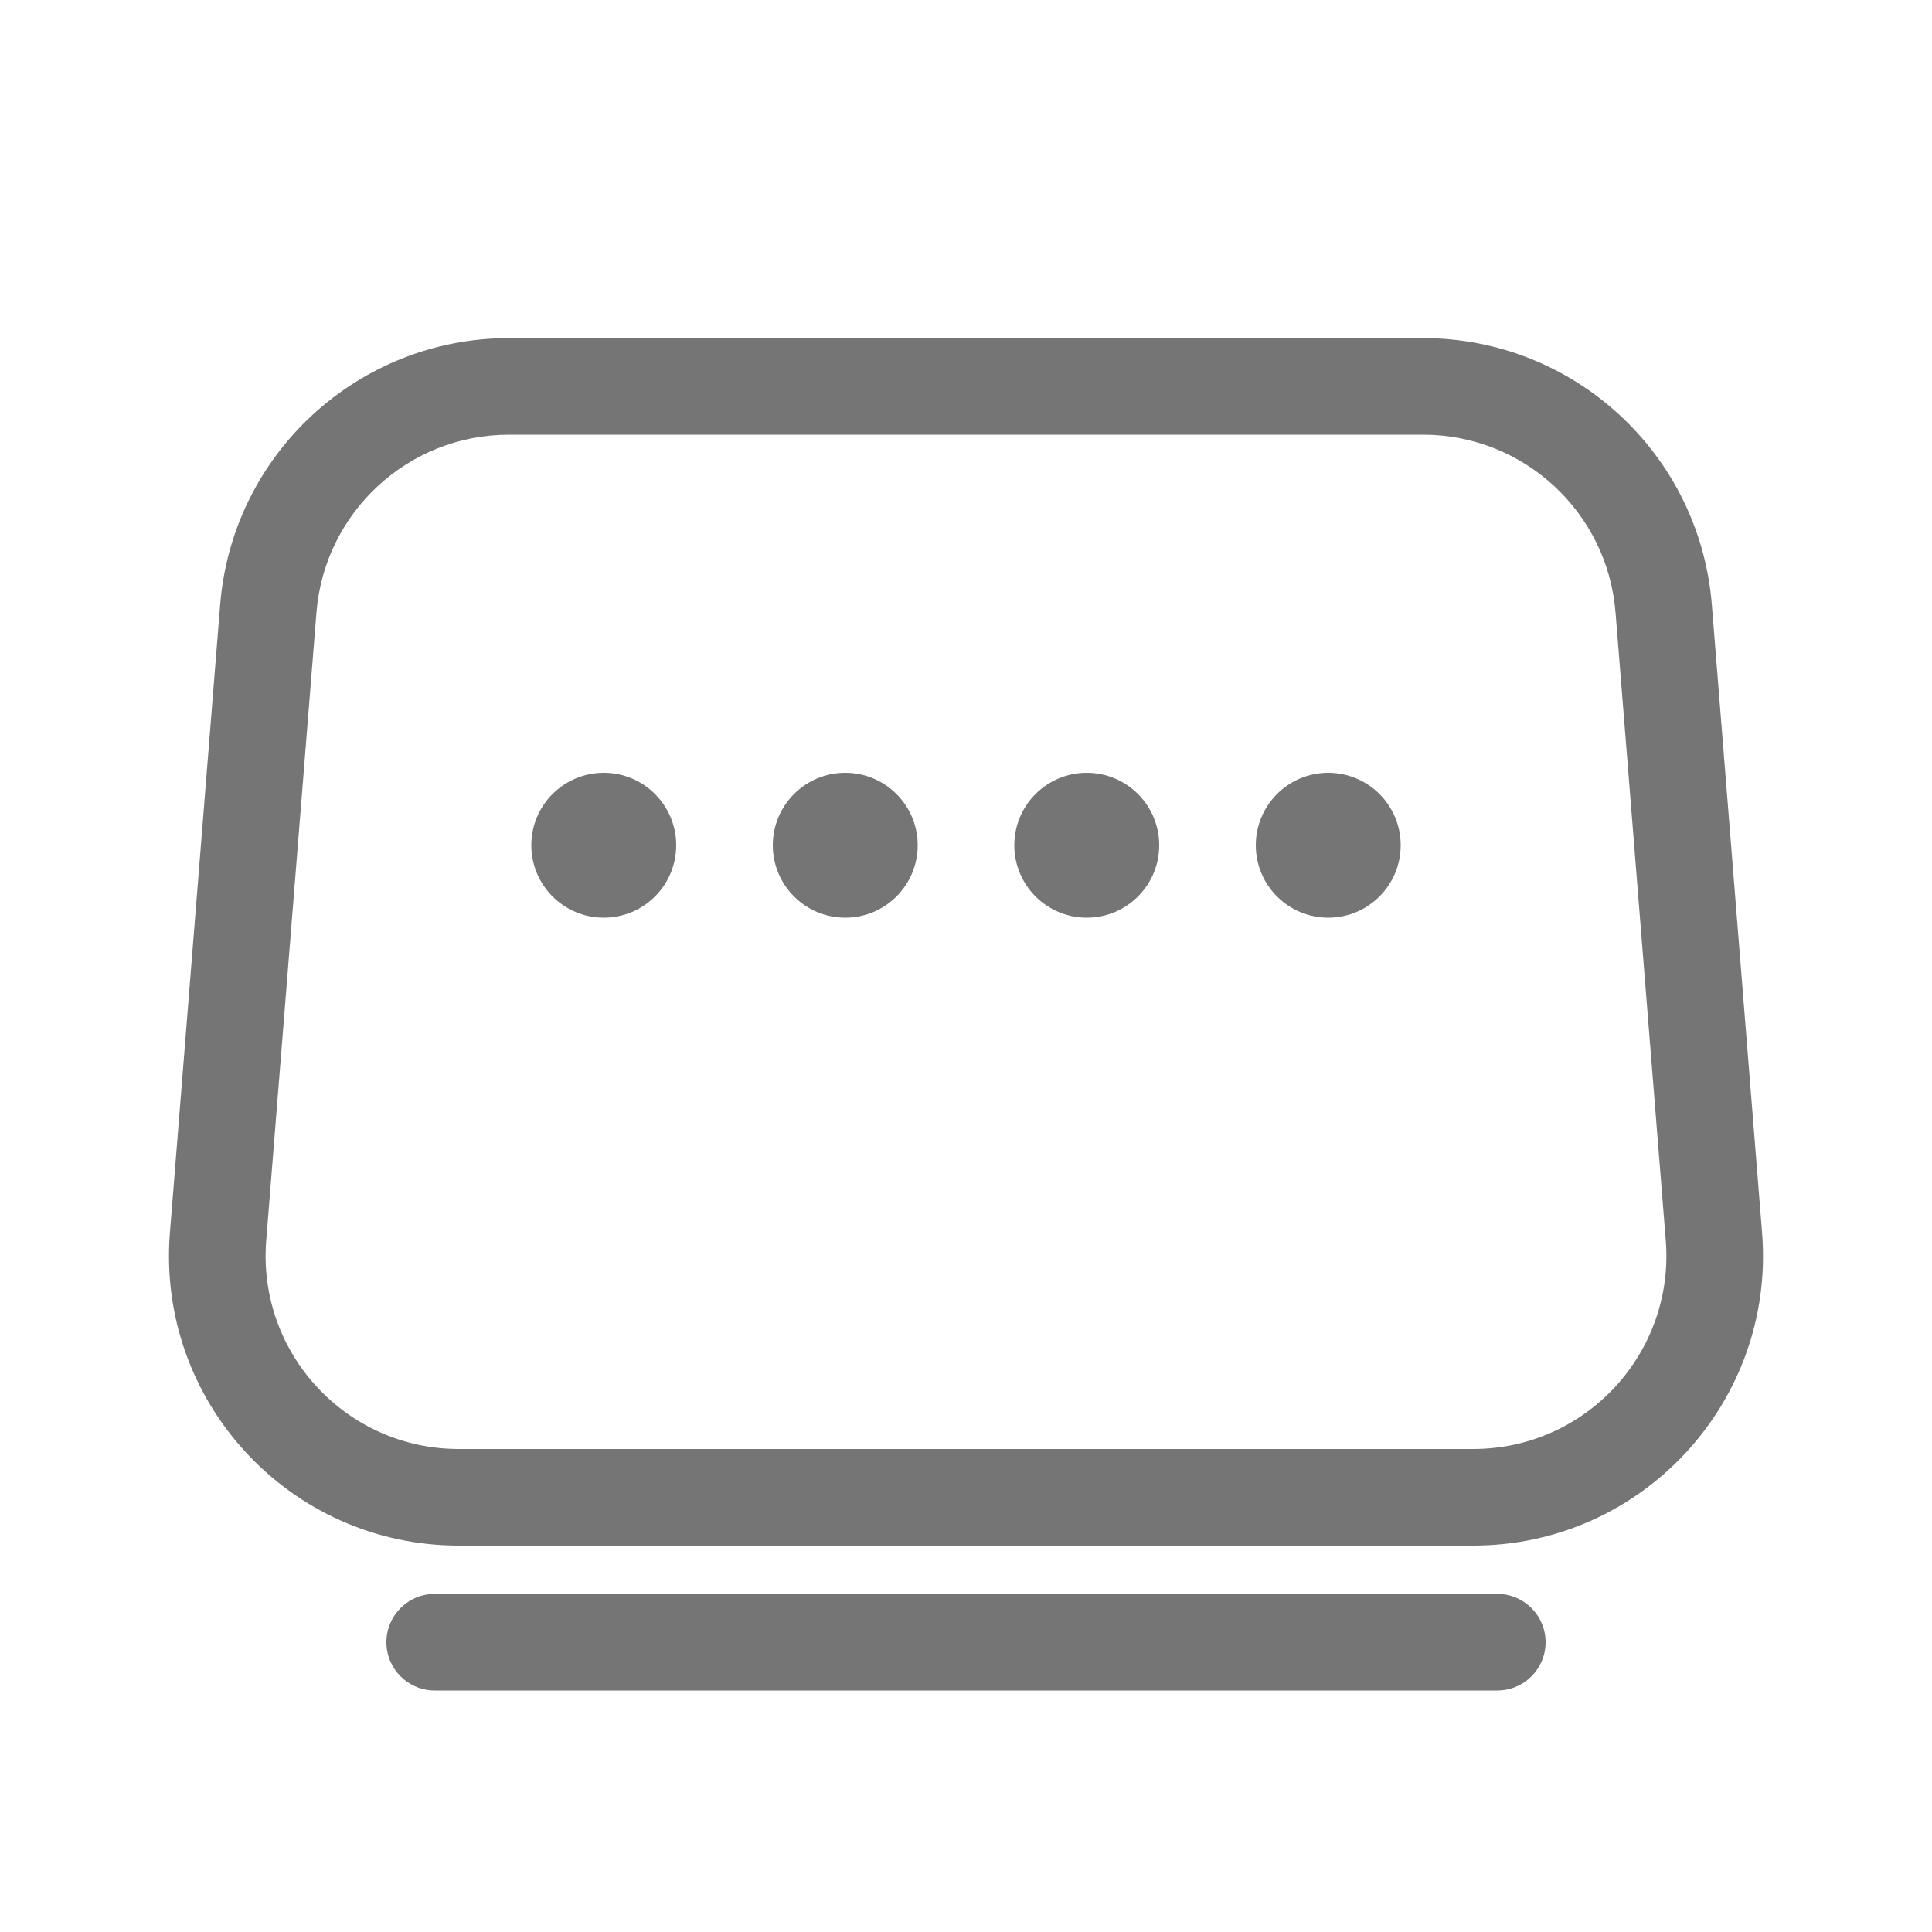
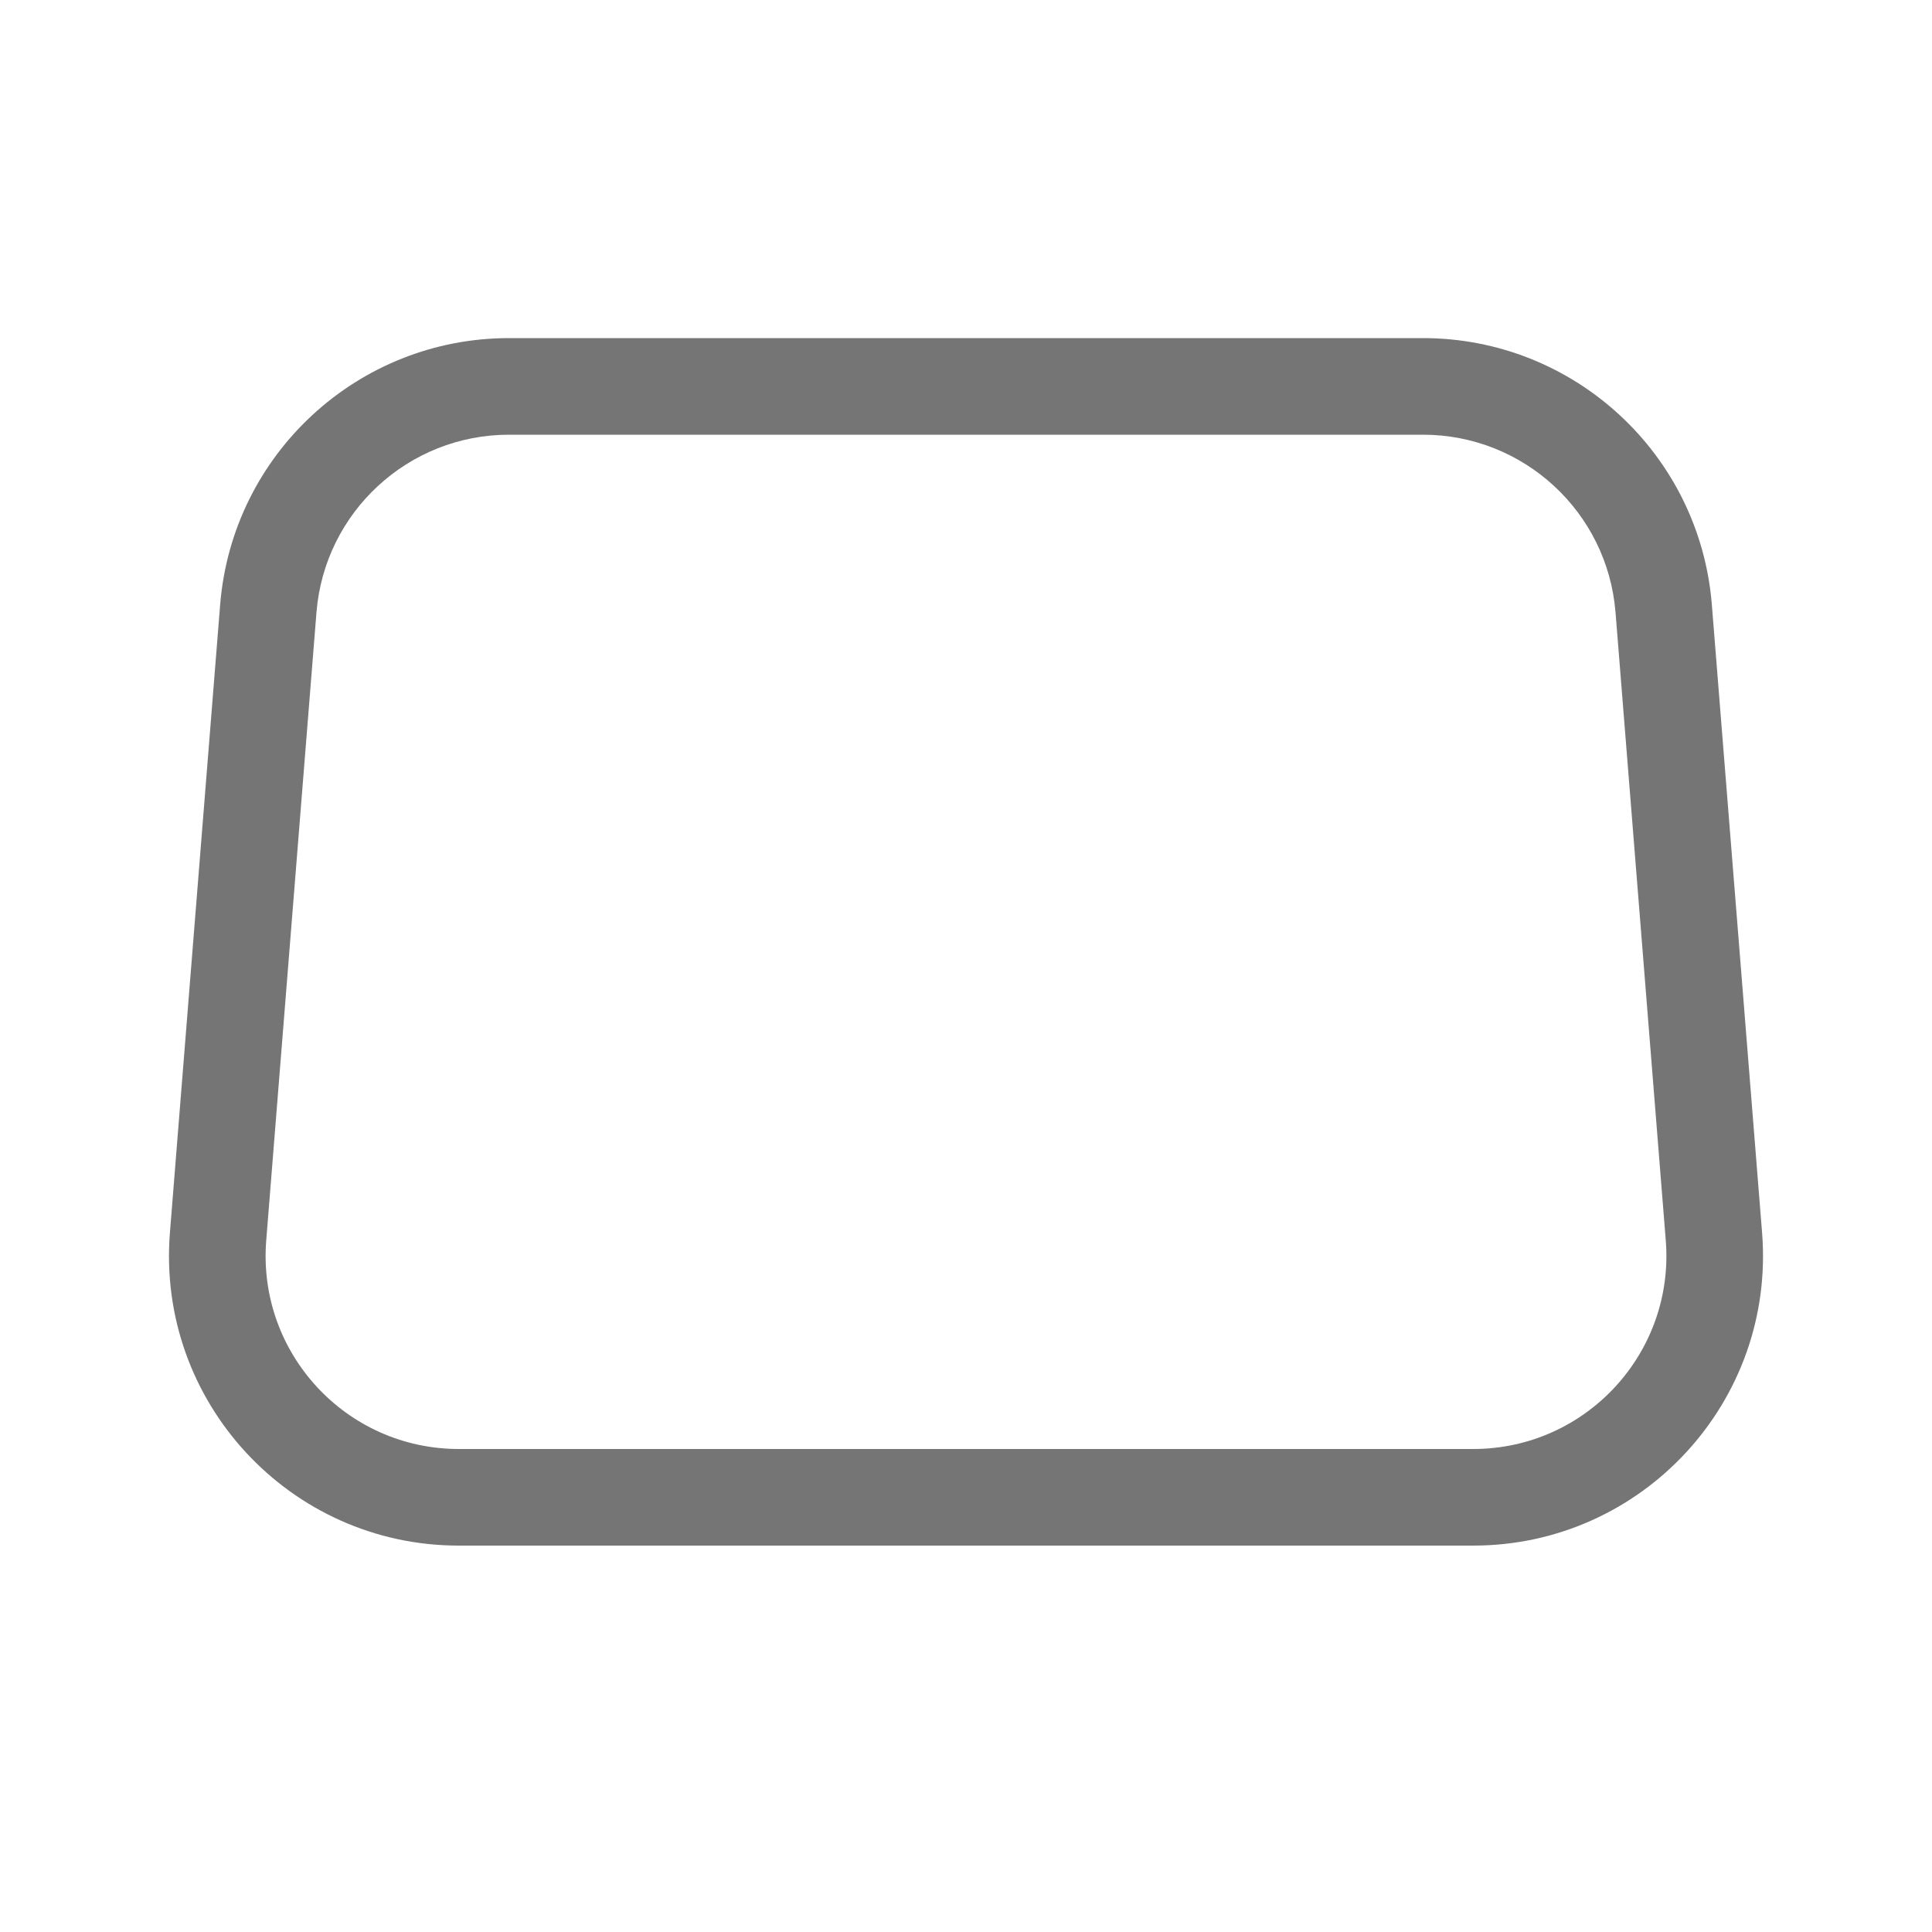
<svg xmlns="http://www.w3.org/2000/svg" width="40" height="40" viewBox="0 0 40 40" fill="none">
-   <path d="M14 17.5C14 18.328 13.328 19 12.5 19C11.672 19 11 18.328 11 17.5C11 16.672 11.672 16 12.5 16C13.328 16 14 16.672 14 17.5Z" fill="#757575" />
-   <path d="M17.5 19C18.328 19 19 18.328 19 17.5C19 16.672 18.328 16 17.5 16C16.672 16 16 16.672 16 17.5C16 18.328 16.672 19 17.5 19Z" fill="#757575" />
-   <path d="M24 17.5C24 18.328 23.328 19 22.5 19C21.672 19 21 18.328 21 17.5C21 16.672 21.672 16 22.5 16C23.328 16 24 16.672 24 17.5Z" fill="#757575" />
-   <path d="M27.5 19C28.328 19 29 18.328 29 17.5C29 16.672 28.328 16 27.5 16C26.672 16 26 16.672 26 17.5C26 18.328 26.672 19 27.5 19Z" fill="#757575" />
  <path fill-rule="evenodd" clip-rule="evenodd" d="M4.558 12.521C4.808 9.403 7.411 7 10.539 7H29.461C32.589 7 35.192 9.403 35.442 12.521L36.482 25.521C36.761 29.013 34.003 32 30.501 32H9.499C5.997 32 3.239 29.013 3.518 25.521L4.558 12.521ZM10.539 9H29.461C31.546 9 33.282 10.602 33.448 12.681L34.488 25.681C34.674 28.009 32.836 30 30.501 30H9.499C7.164 30 5.326 28.009 5.512 25.681L6.552 12.681C6.718 10.602 8.454 9 10.539 9Z" fill="#757575" />
-   <path d="M9 33C8.448 33 8 33.448 8 34C8 34.552 8.448 35 9 35H31C31.552 35 32 34.552 32 34C32 33.448 31.552 33 31 33H9Z" fill="#757575" />
</svg>